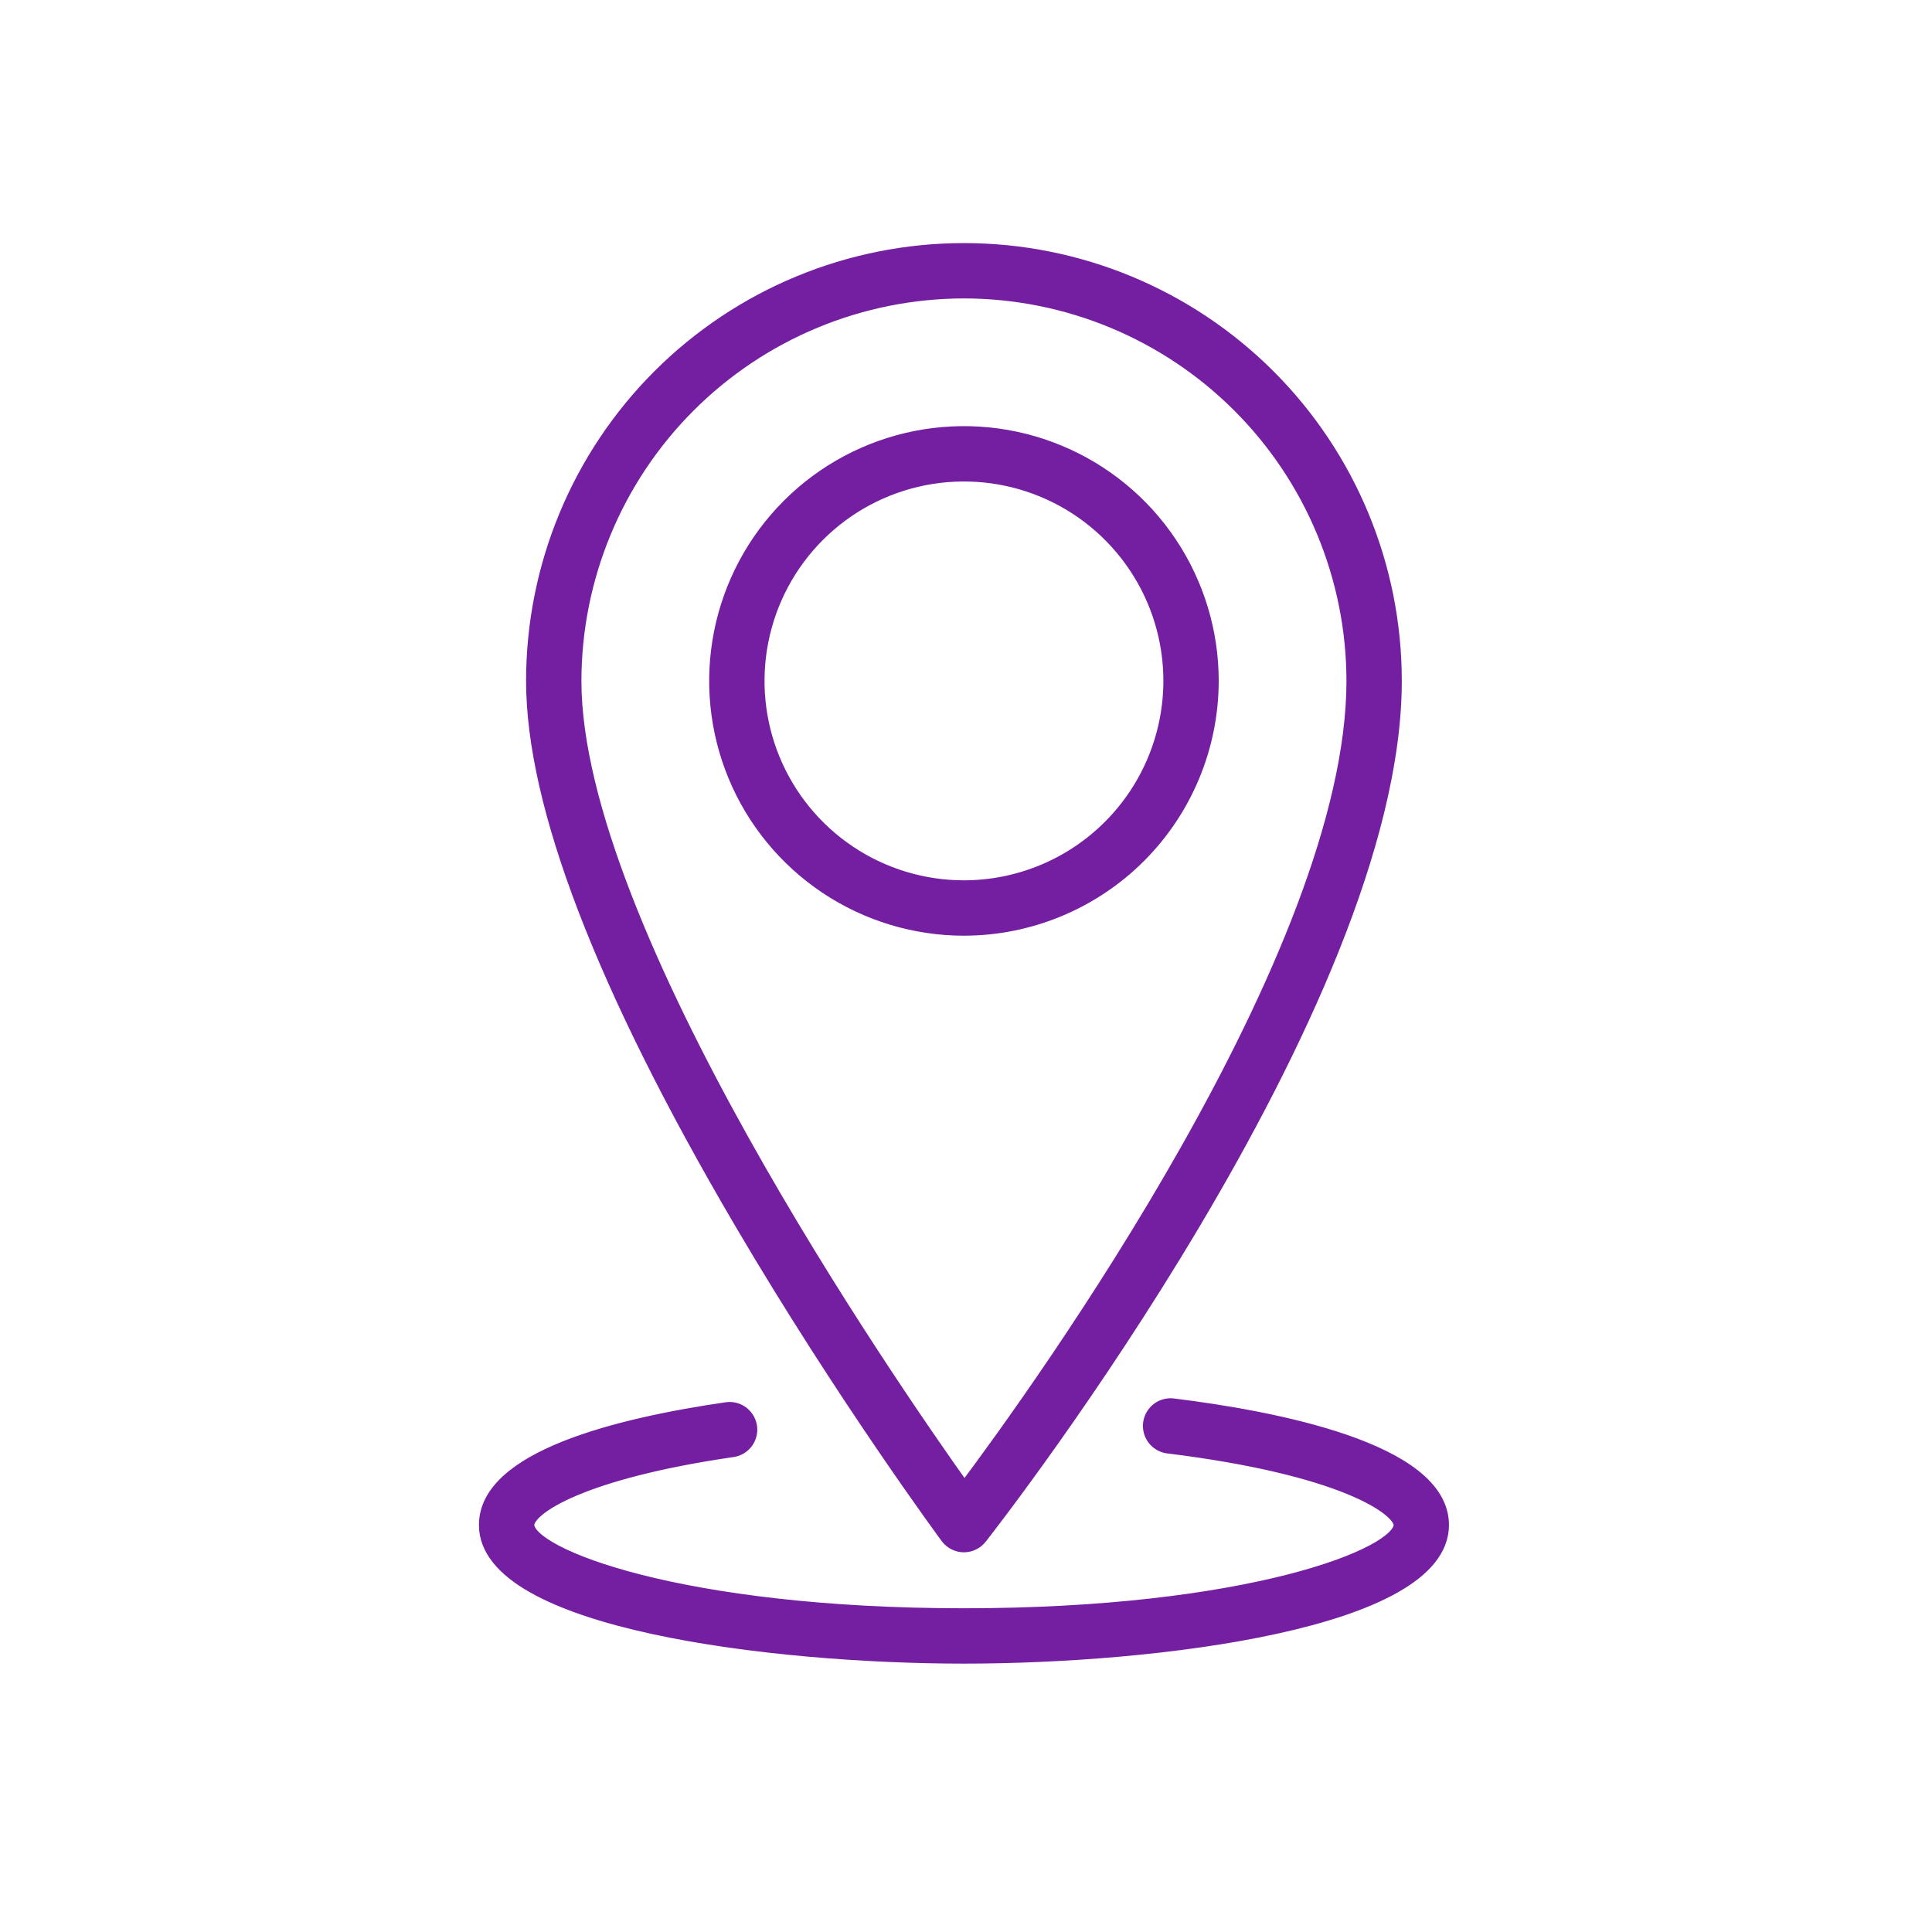
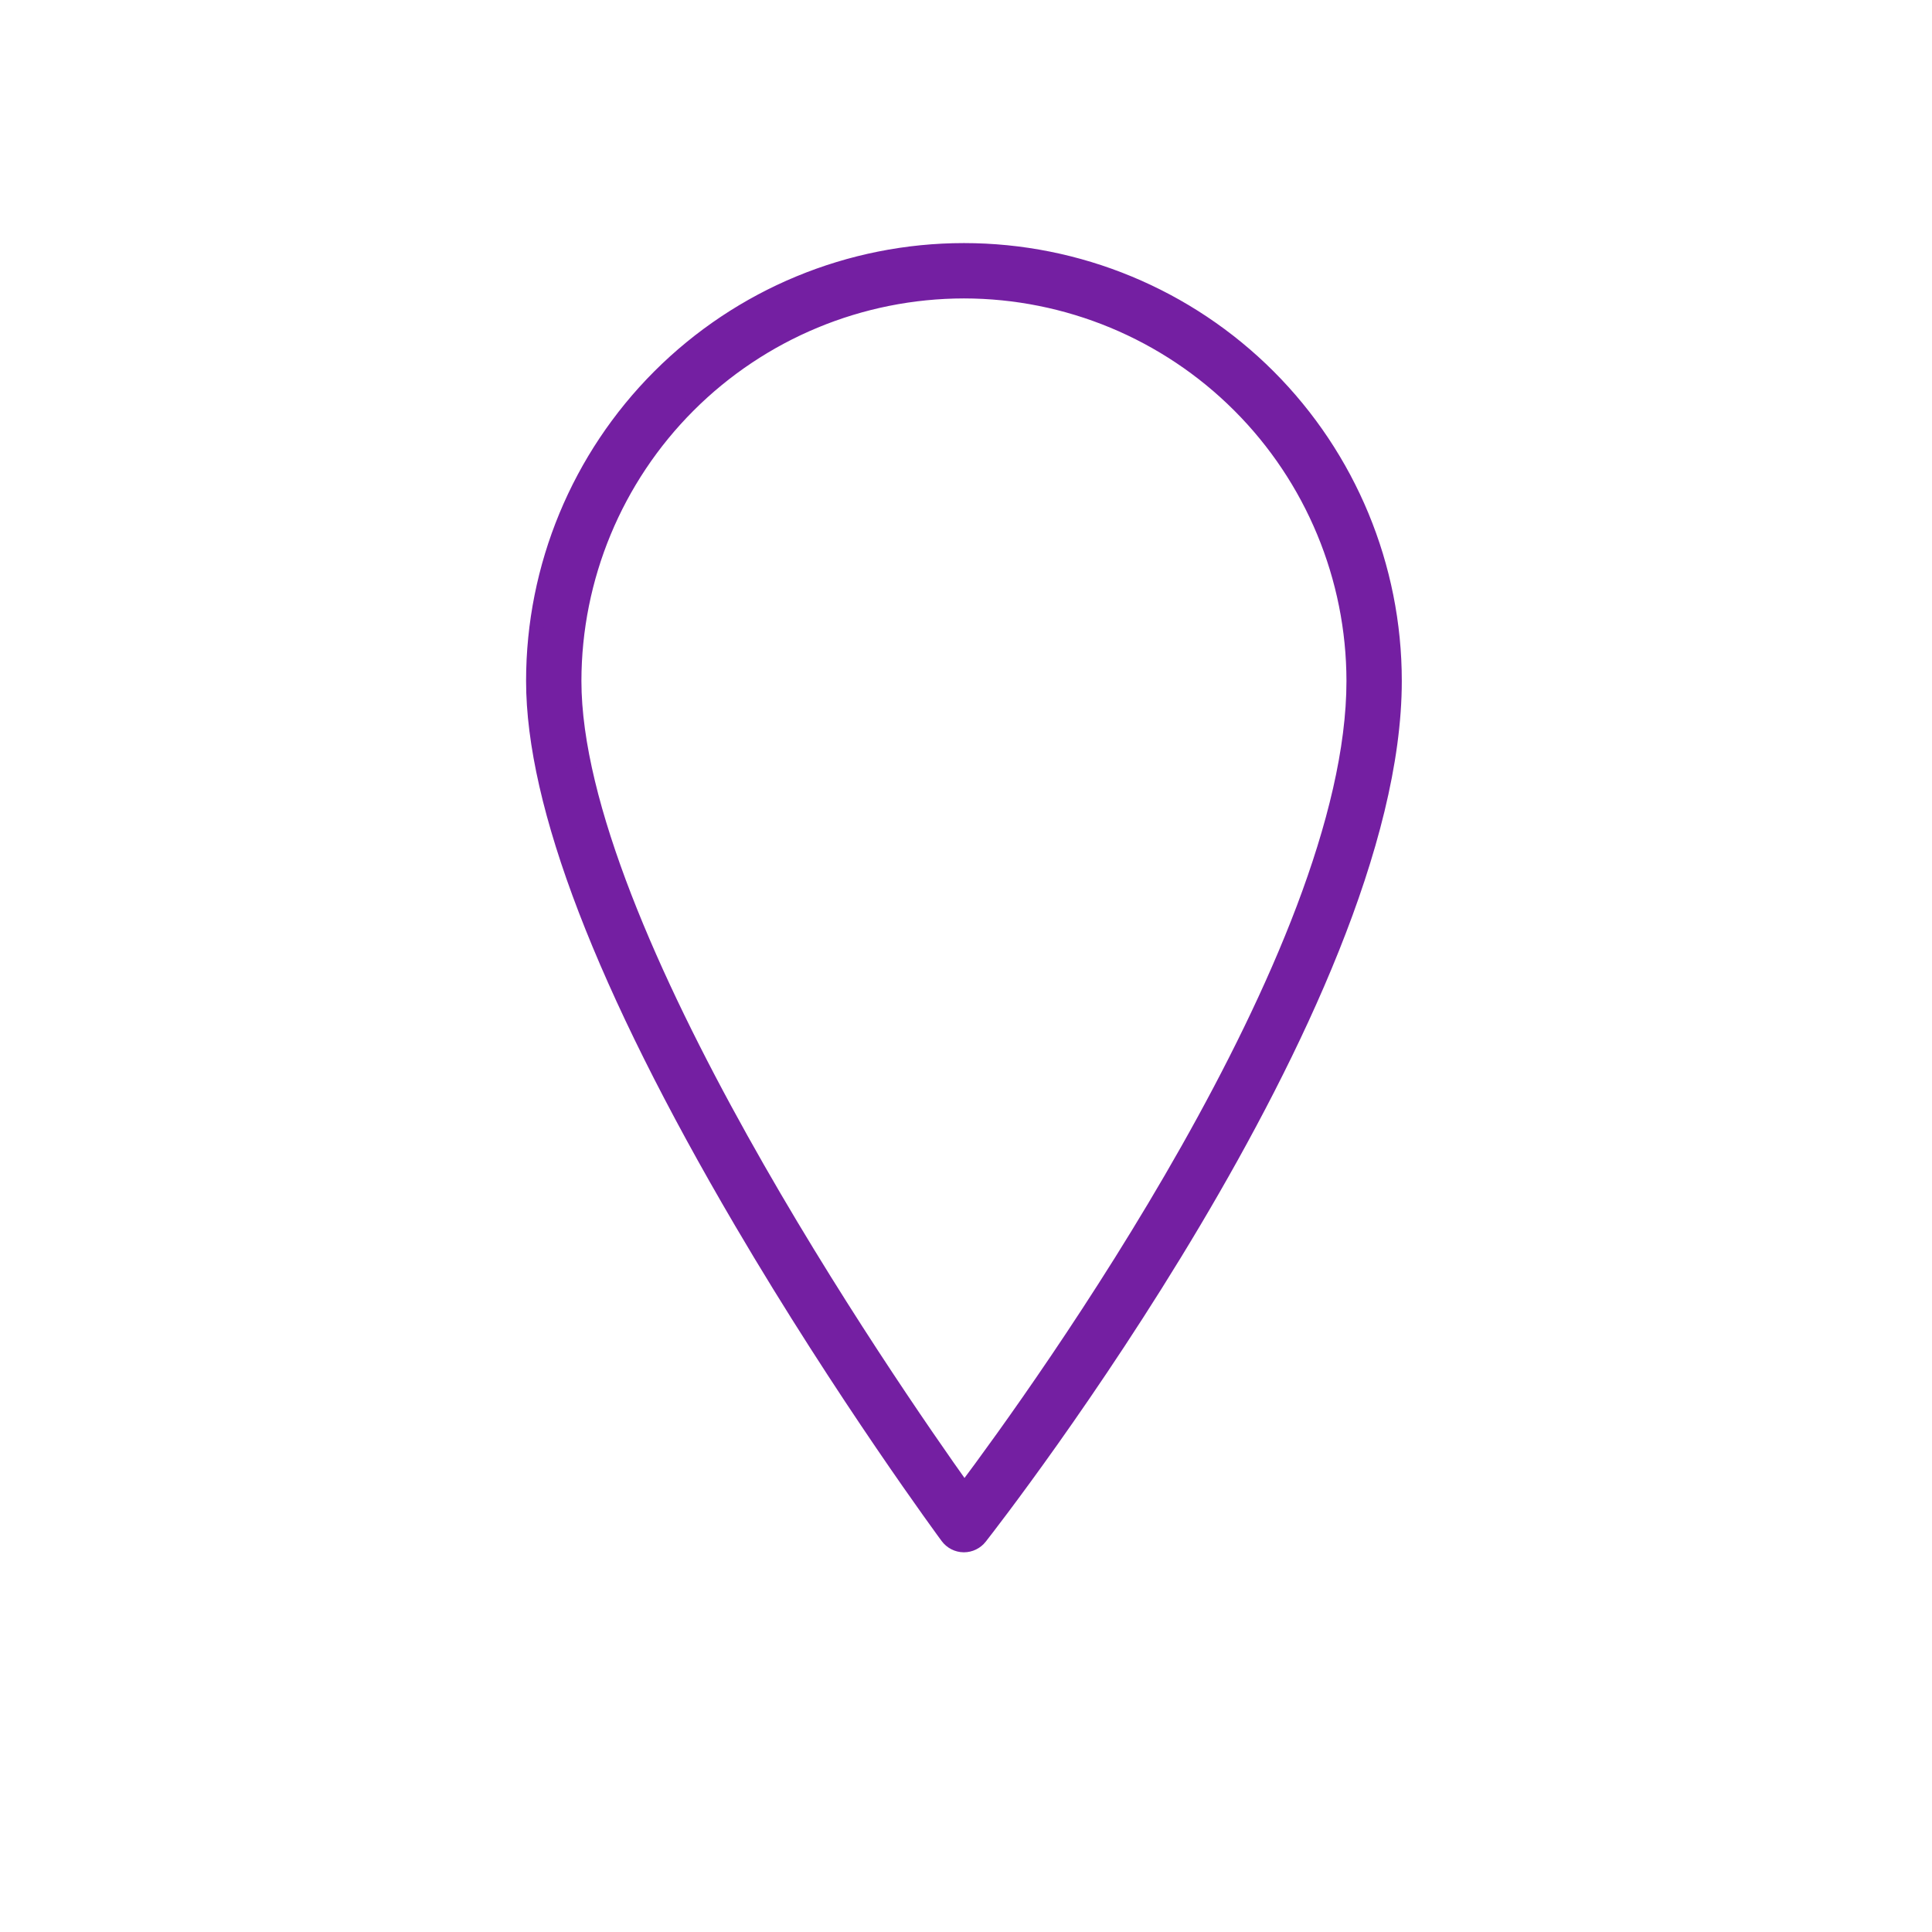
<svg xmlns="http://www.w3.org/2000/svg" width="67" height="67" viewBox="0 0 67 67" fill="none">
  <path d="M32.858 53.295C32.924 53.383 33.008 53.454 33.105 53.504C33.203 53.554 33.31 53.581 33.419 53.582H33.429C33.536 53.582 33.642 53.558 33.739 53.51C33.836 53.463 33.921 53.395 33.987 53.31C34.574 52.561 48.363 34.839 48.363 23.614C48.363 19.653 46.79 15.855 43.989 13.054C41.188 10.253 37.389 8.68 33.429 8.68C29.468 8.68 25.669 10.253 22.868 13.054C20.068 15.855 18.494 19.653 18.494 23.614C18.494 27.913 20.92 34.225 25.704 42.374C29.239 48.395 32.823 53.247 32.858 53.295ZM33.429 10.099C37.012 10.103 40.447 11.528 42.981 14.062C45.515 16.596 46.94 20.031 46.944 23.615C46.944 33.091 36.085 48.157 33.443 51.681C30.833 48.021 19.913 32.207 19.913 23.615C19.917 20.031 21.343 16.596 23.876 14.062C26.41 11.528 29.845 10.103 33.429 10.099Z" fill="#741FA2" stroke="#741FA2" stroke-width="0.5" />
-   <path d="M42.014 23.614C42.014 21.916 41.511 20.256 40.567 18.844C39.624 17.432 38.283 16.332 36.715 15.682C35.146 15.032 33.42 14.862 31.754 15.193C30.089 15.524 28.559 16.342 27.358 17.543C26.158 18.743 25.34 20.273 25.009 21.938C24.677 23.604 24.847 25.33 25.497 26.899C26.147 28.467 27.247 29.808 28.659 30.752C30.071 31.695 31.731 32.199 33.429 32.199C35.705 32.196 37.887 31.291 39.497 29.681C41.106 28.072 42.011 25.89 42.014 23.614ZM33.429 30.779C32.012 30.779 30.626 30.359 29.448 29.572C28.269 28.784 27.351 27.665 26.808 26.355C26.266 25.046 26.124 23.605 26.401 22.215C26.677 20.825 27.36 19.549 28.362 18.546C29.364 17.544 30.641 16.862 32.031 16.585C33.421 16.309 34.862 16.451 36.171 16.993C37.481 17.536 38.6 18.454 39.387 19.633C40.175 20.811 40.595 22.197 40.595 23.614C40.592 25.514 39.837 27.335 38.493 28.678C37.15 30.021 35.329 30.777 33.429 30.779Z" fill="#741FA2" stroke="#741FA2" stroke-width="0.5" />
-   <path d="M40.665 48.744C40.481 48.725 40.296 48.78 40.152 48.896C40.007 49.012 39.913 49.18 39.891 49.364C39.868 49.548 39.919 49.733 40.031 49.881C40.143 50.028 40.309 50.126 40.492 50.153C46.603 50.903 48.58 52.317 48.58 52.885C48.58 53.95 43.232 56.023 33.429 56.023C23.626 56.023 18.278 53.948 18.278 52.885C18.278 52.276 20.217 51.032 25.421 50.279C25.604 50.248 25.767 50.147 25.876 49.997C25.985 49.847 26.031 49.661 26.005 49.478C25.978 49.294 25.881 49.129 25.734 49.016C25.587 48.903 25.402 48.852 25.218 48.874C21.406 49.426 16.859 50.569 16.859 52.885C16.859 56.229 26.768 57.443 33.429 57.443C40.09 57.443 49.999 56.229 49.999 52.885C49.999 50.279 44.151 49.172 40.665 48.744Z" fill="#741FA2" stroke="#741FA2" stroke-width="0.5" />
</svg>